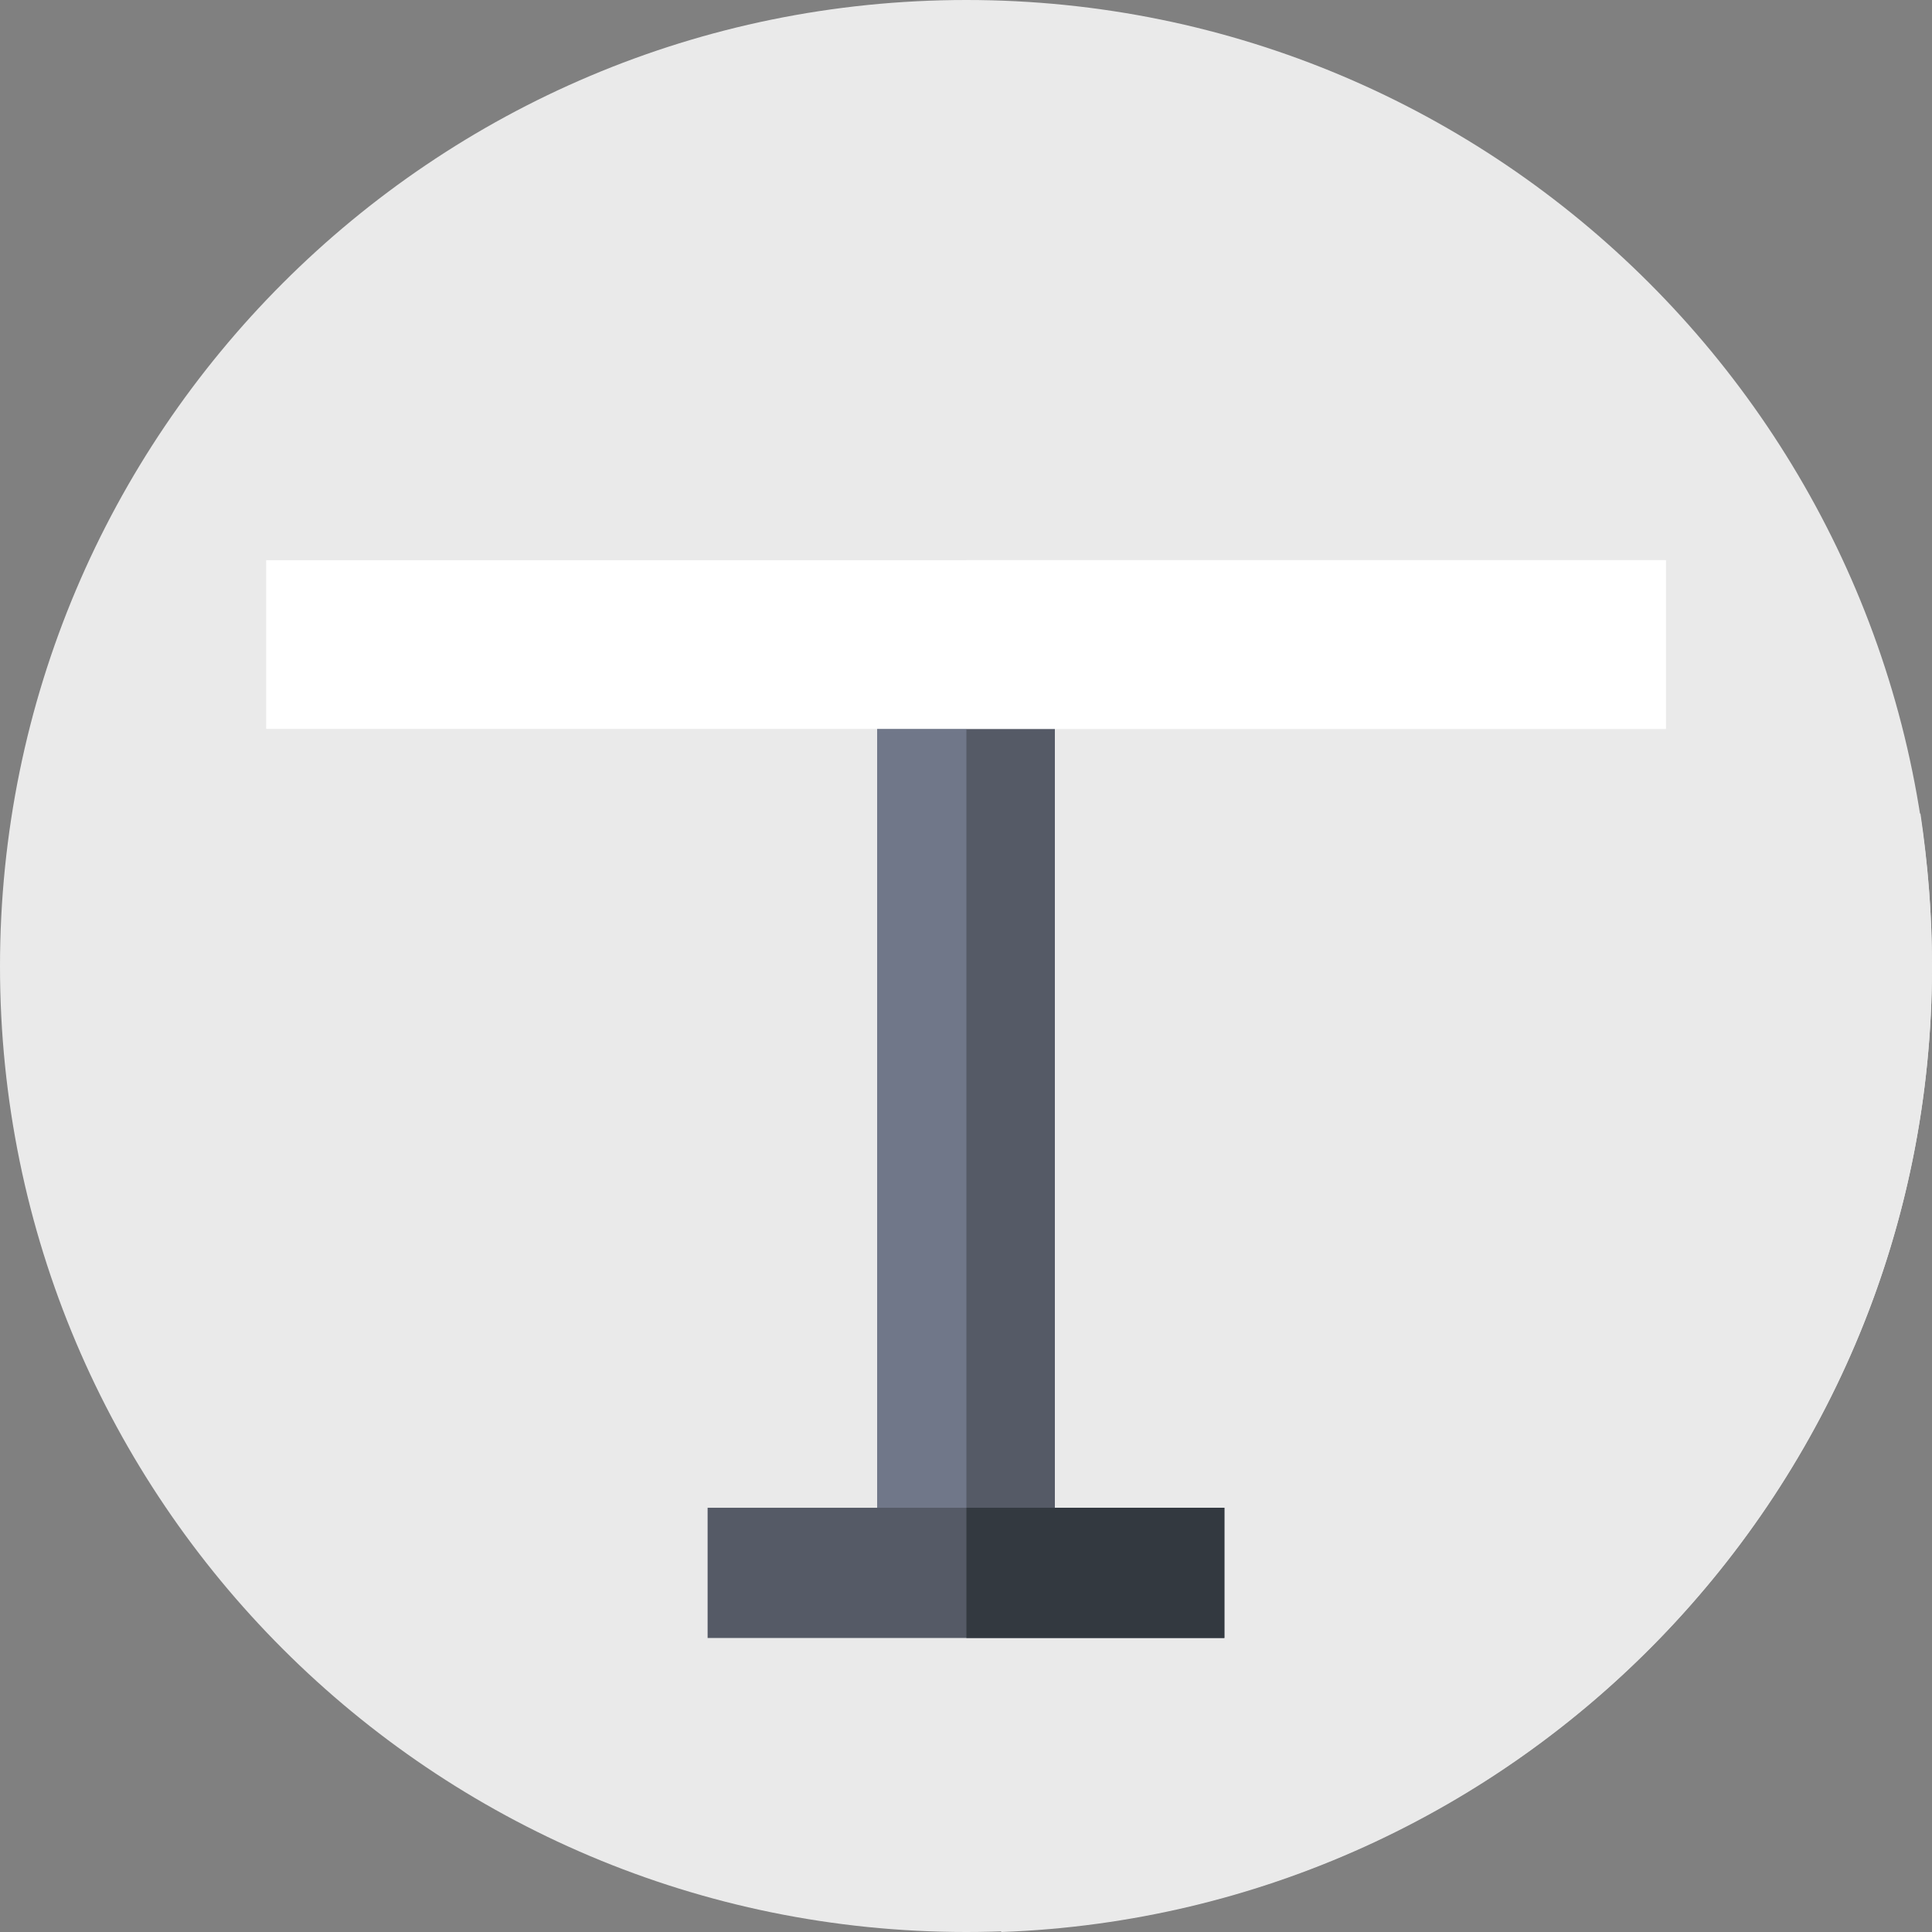
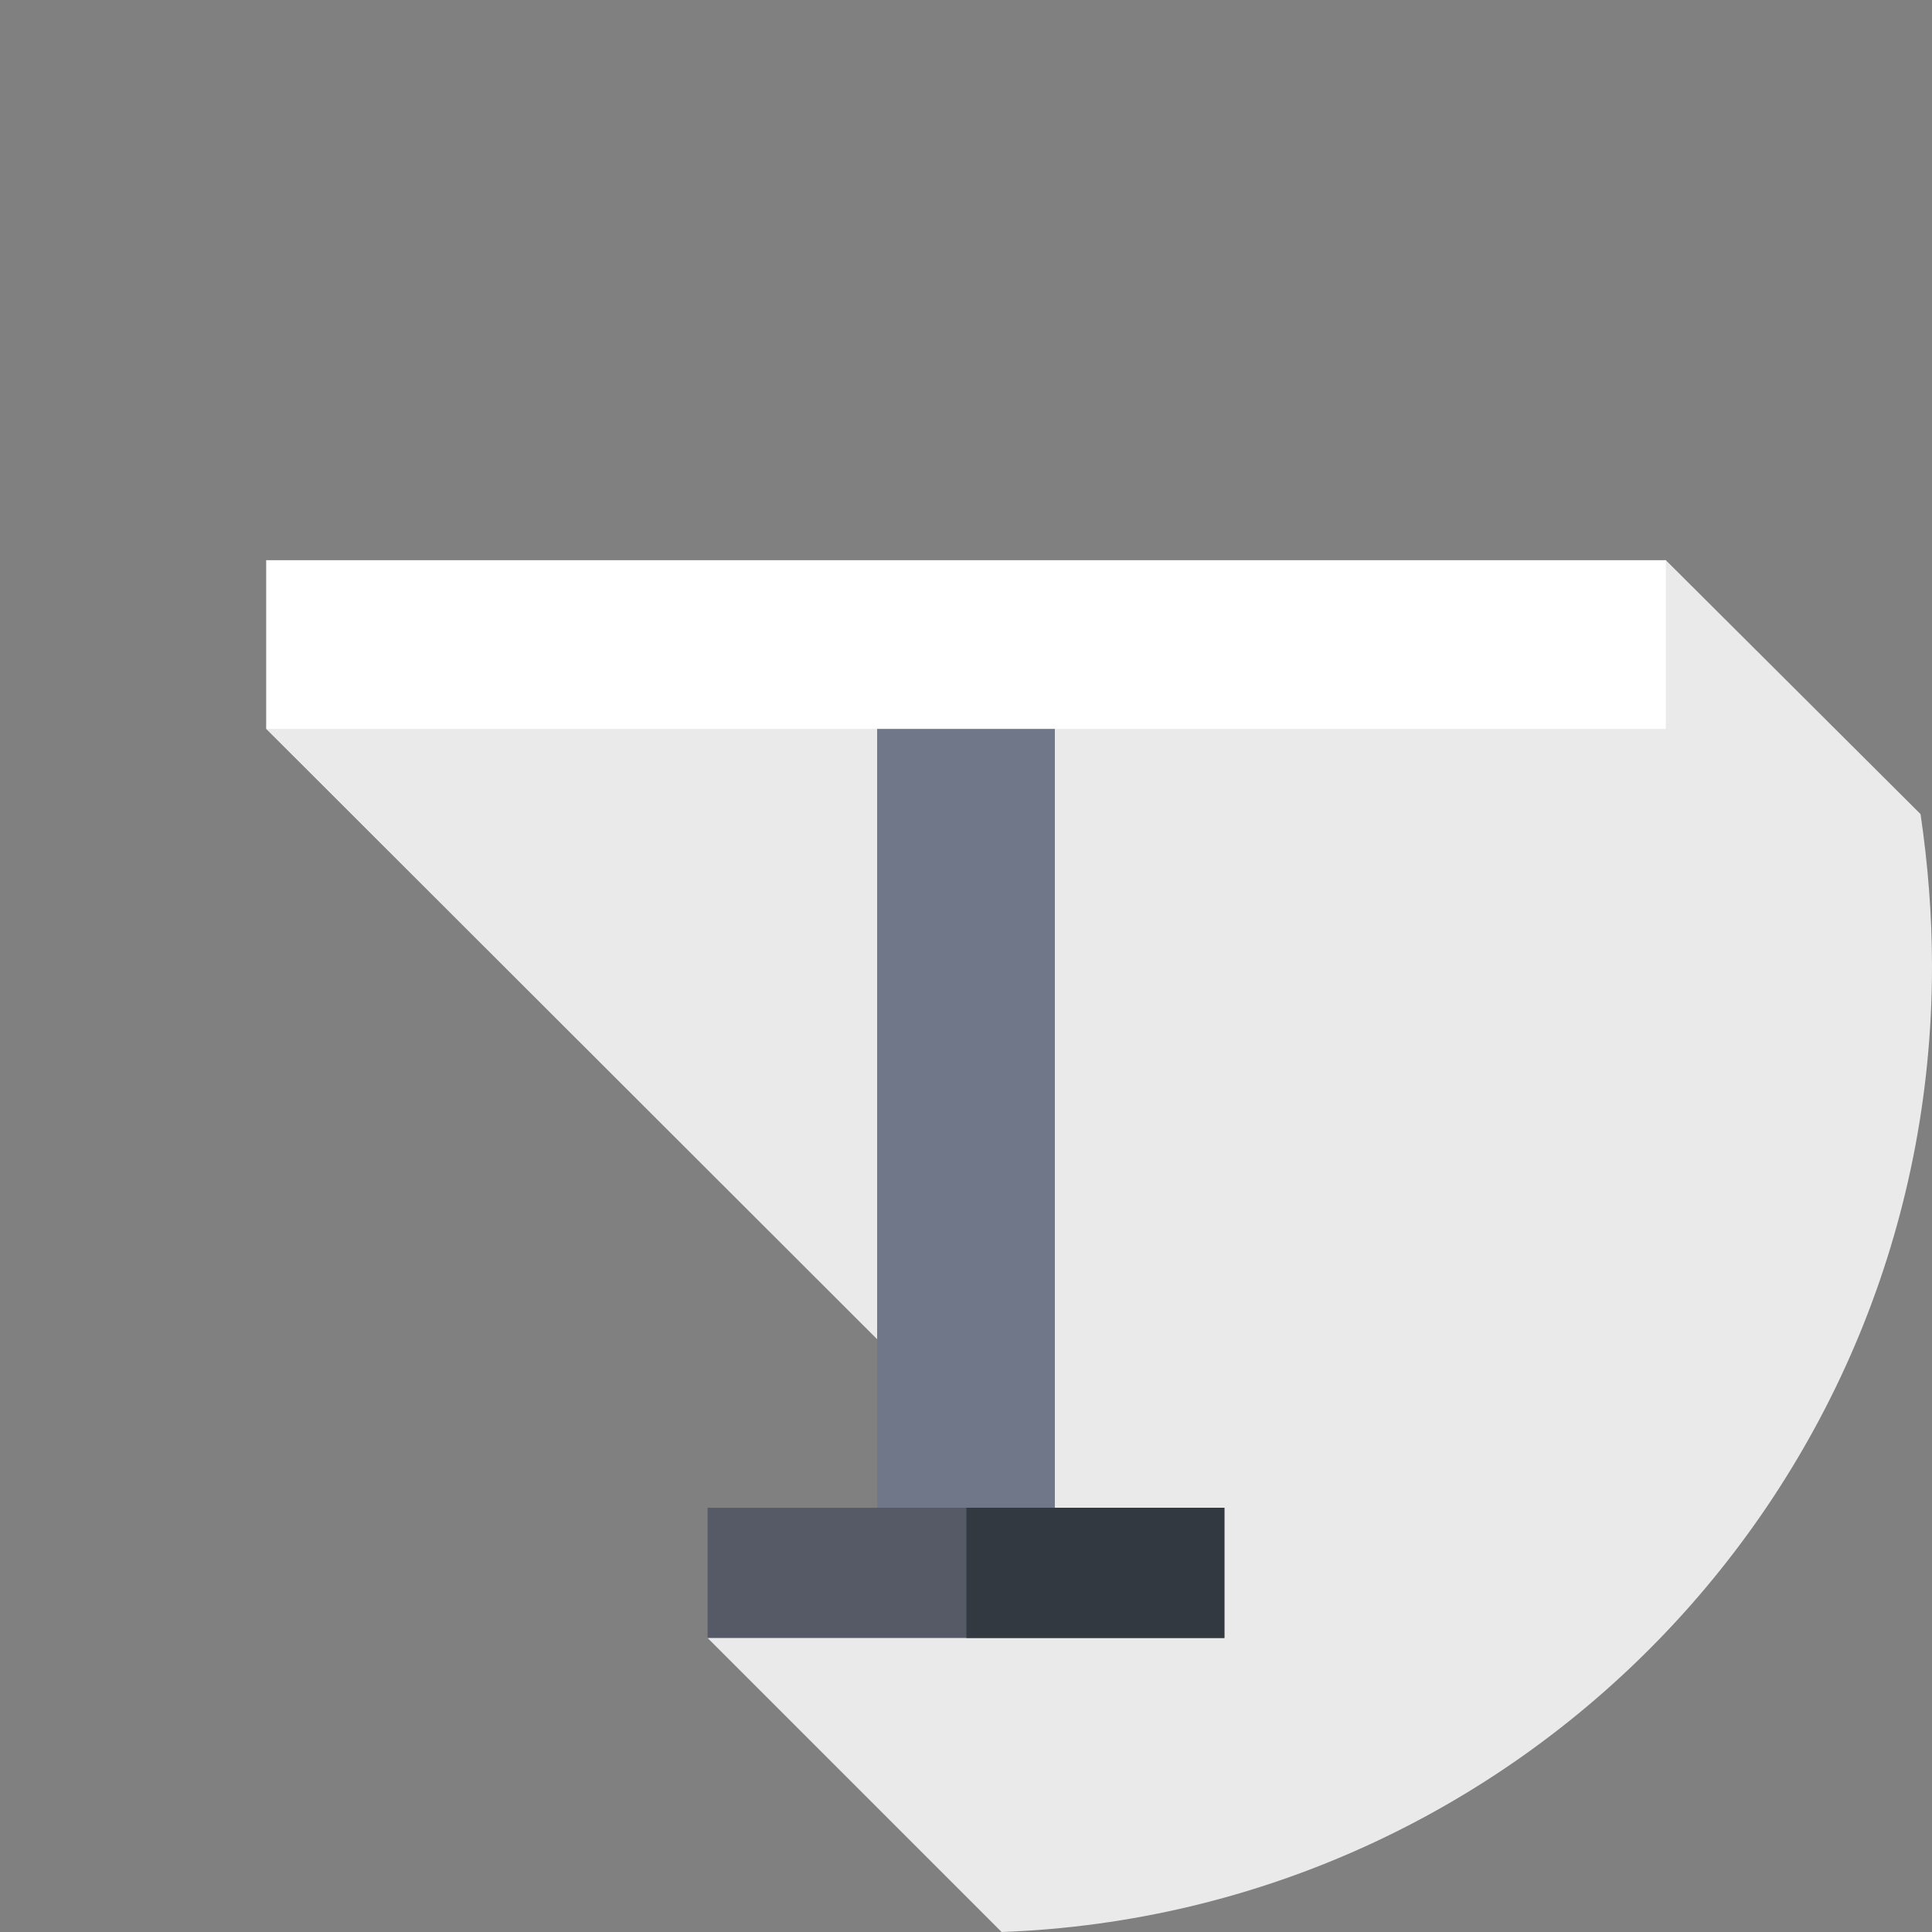
<svg xmlns="http://www.w3.org/2000/svg" xml:space="preserve" width="150px" height="150px" version="1.1" style="shape-rendering:geometricPrecision; text-rendering:geometricPrecision; image-rendering:optimizeQuality; fill-rule:evenodd; clip-rule:evenodd" viewBox="0 0 23.59 23.59">
  <rect x="0" y="0" width="23.59" height="23.59" fill="#808080" stroke="none" />
  <defs>
    <style type="text/css">
   
    .fil3 {fill:#333940;fill-rule:nonzero}
    .fil2 {fill:#555A66;fill-rule:nonzero}
    .fil1 {fill:#707789;fill-rule:nonzero}
    .fil0 {fill:#EAEAEA;fill-rule:nonzero}
    .fil4 {fill:white;fill-rule:nonzero}
   
  </style>
  </defs>
  <g id="Camada_x0020_1">
    <g id="_2260546043584">
-       <path class="fil0" d="M23.59 11.8c0,6.51 -5.28,11.79 -11.79,11.79 -6.52,0 -11.8,-5.28 -11.8,-11.79 0,-6.52 5.28,-11.8 11.8,-11.8 6.51,0 11.79,5.28 11.79,11.8z" />
      <path class="fil0" d="M12.23 23.59c6.31,-0.23 11.36,-5.42 11.36,-11.79 0,-0.63 -0.05,-1.25 -0.14,-1.86l-3.11 -3.1 -17.09 2.06 9.23 9.22 -3.84 1.88 3.59 3.59z" />
      <polygon class="fil1" points="10.71,19.31 12.88,19.31 12.88,7.8 10.71,7.8 " />
-       <polygon class="fil2" points="11.8,19.31 12.88,19.31 12.88,7.8 11.8,7.8 " />
      <polygon class="fil2" points="8.64,20 14.95,20 14.95,18.41 8.64,18.41 " />
      <polygon class="fil3" points="11.8,20 14.95,20 14.95,18.41 11.8,18.41 " />
      <polygon class="fil4" points="3.25,8.9 20.34,8.9 20.34,6.84 3.25,6.84 " />
-       <polygon class="fil4" points="11.8,8.9 20.34,8.9 20.34,6.84 11.8,6.84 " />
    </g>
  </g>
</svg>